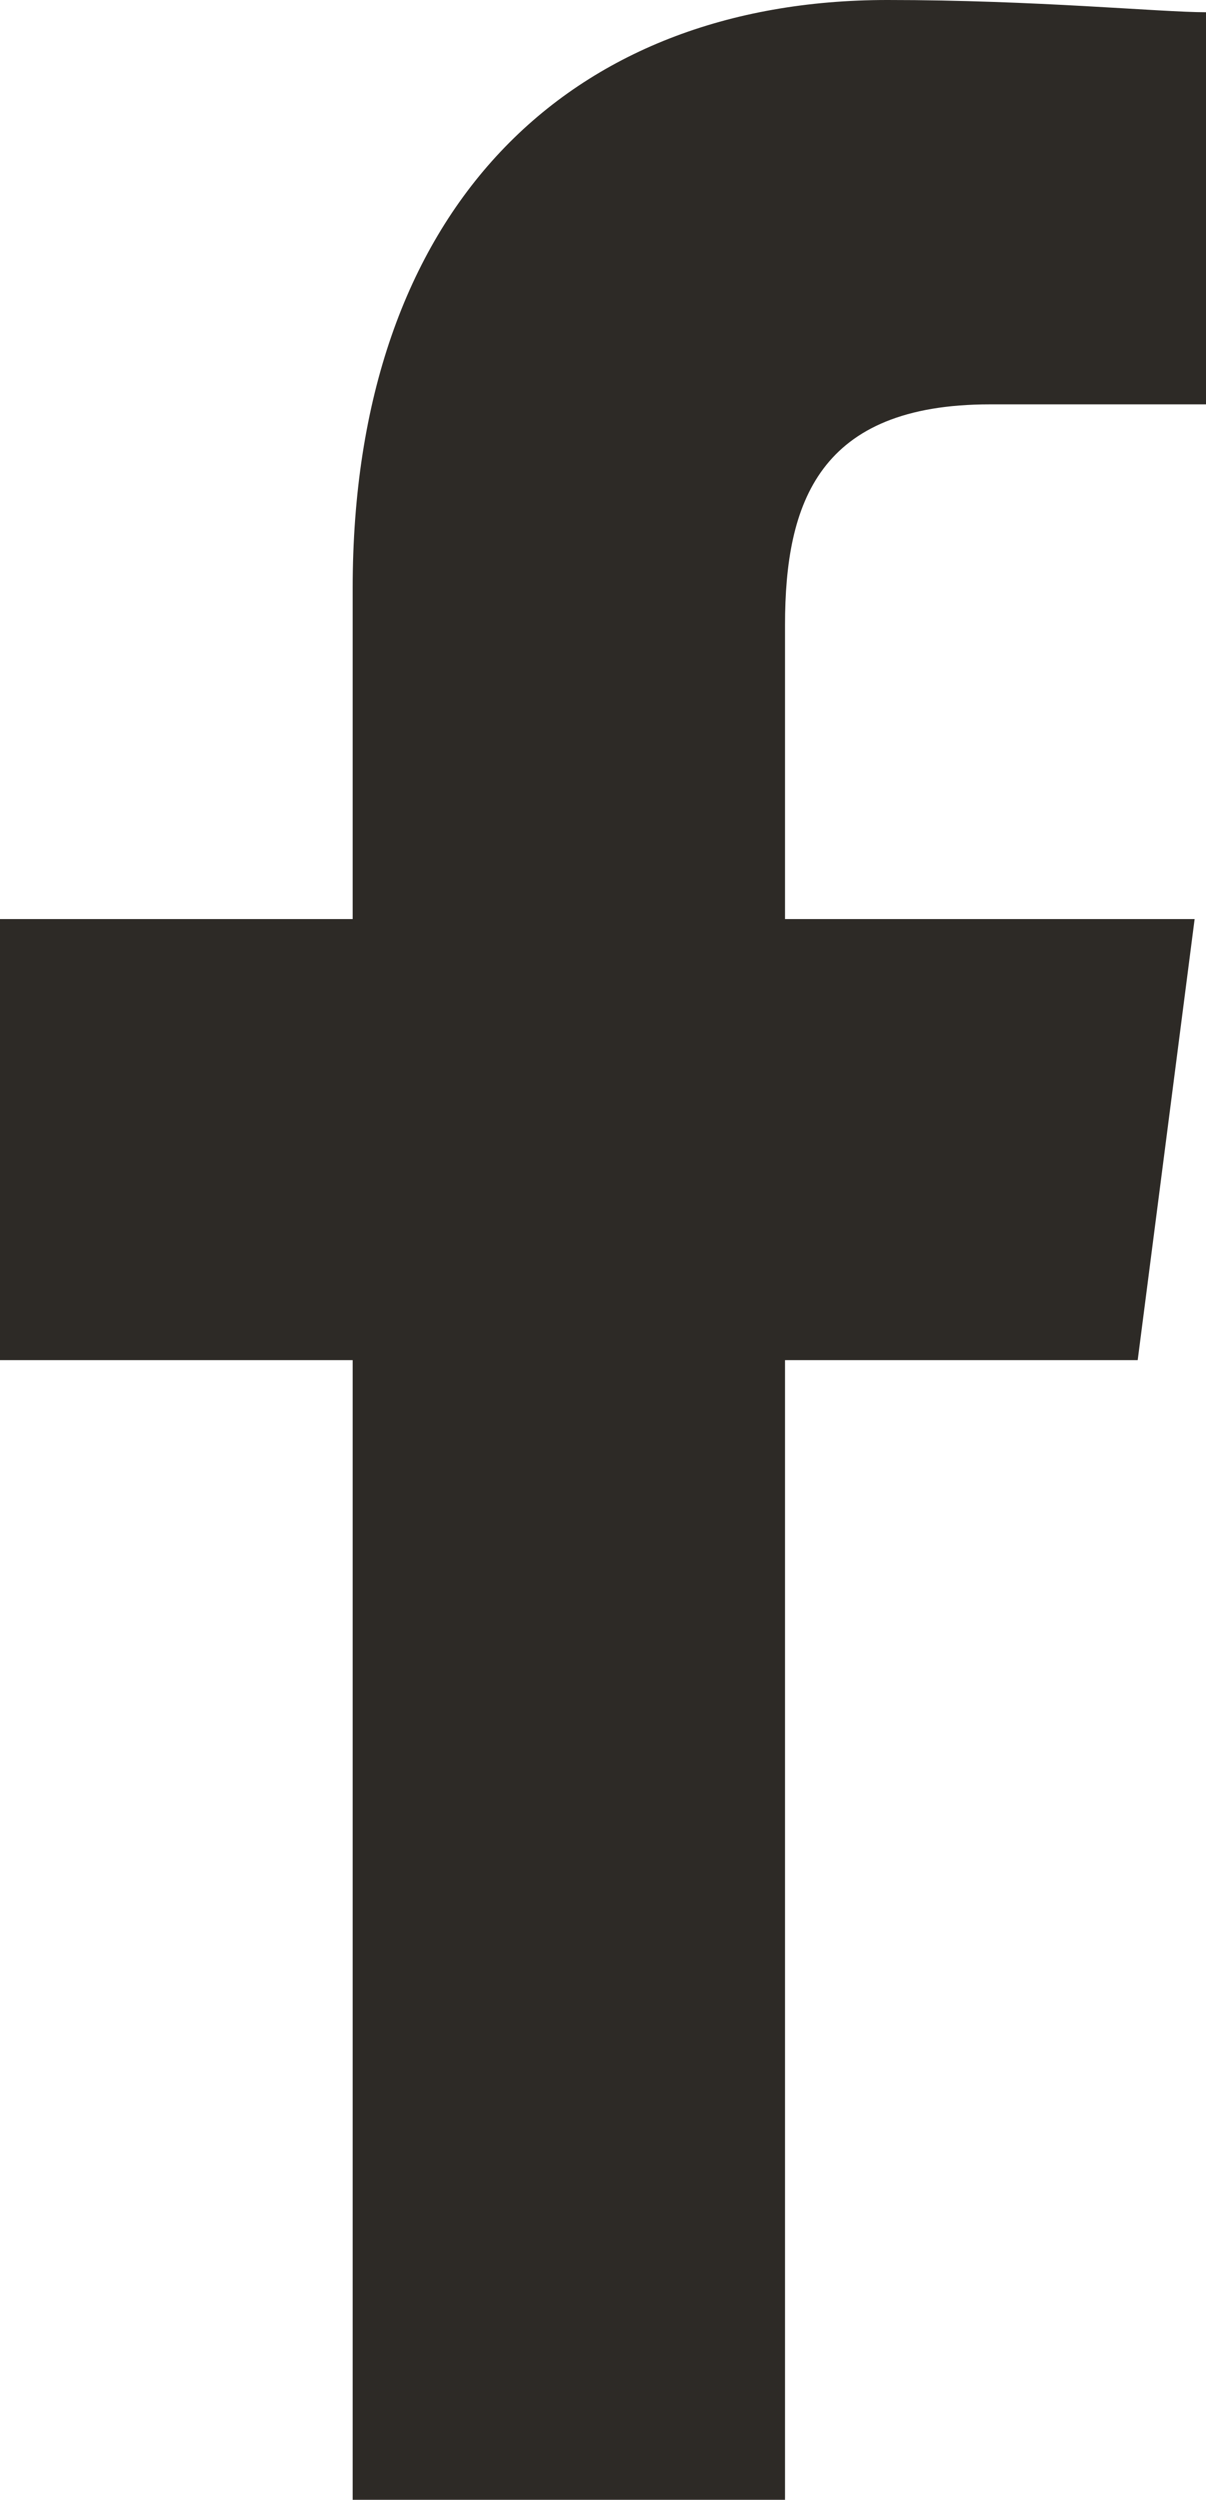
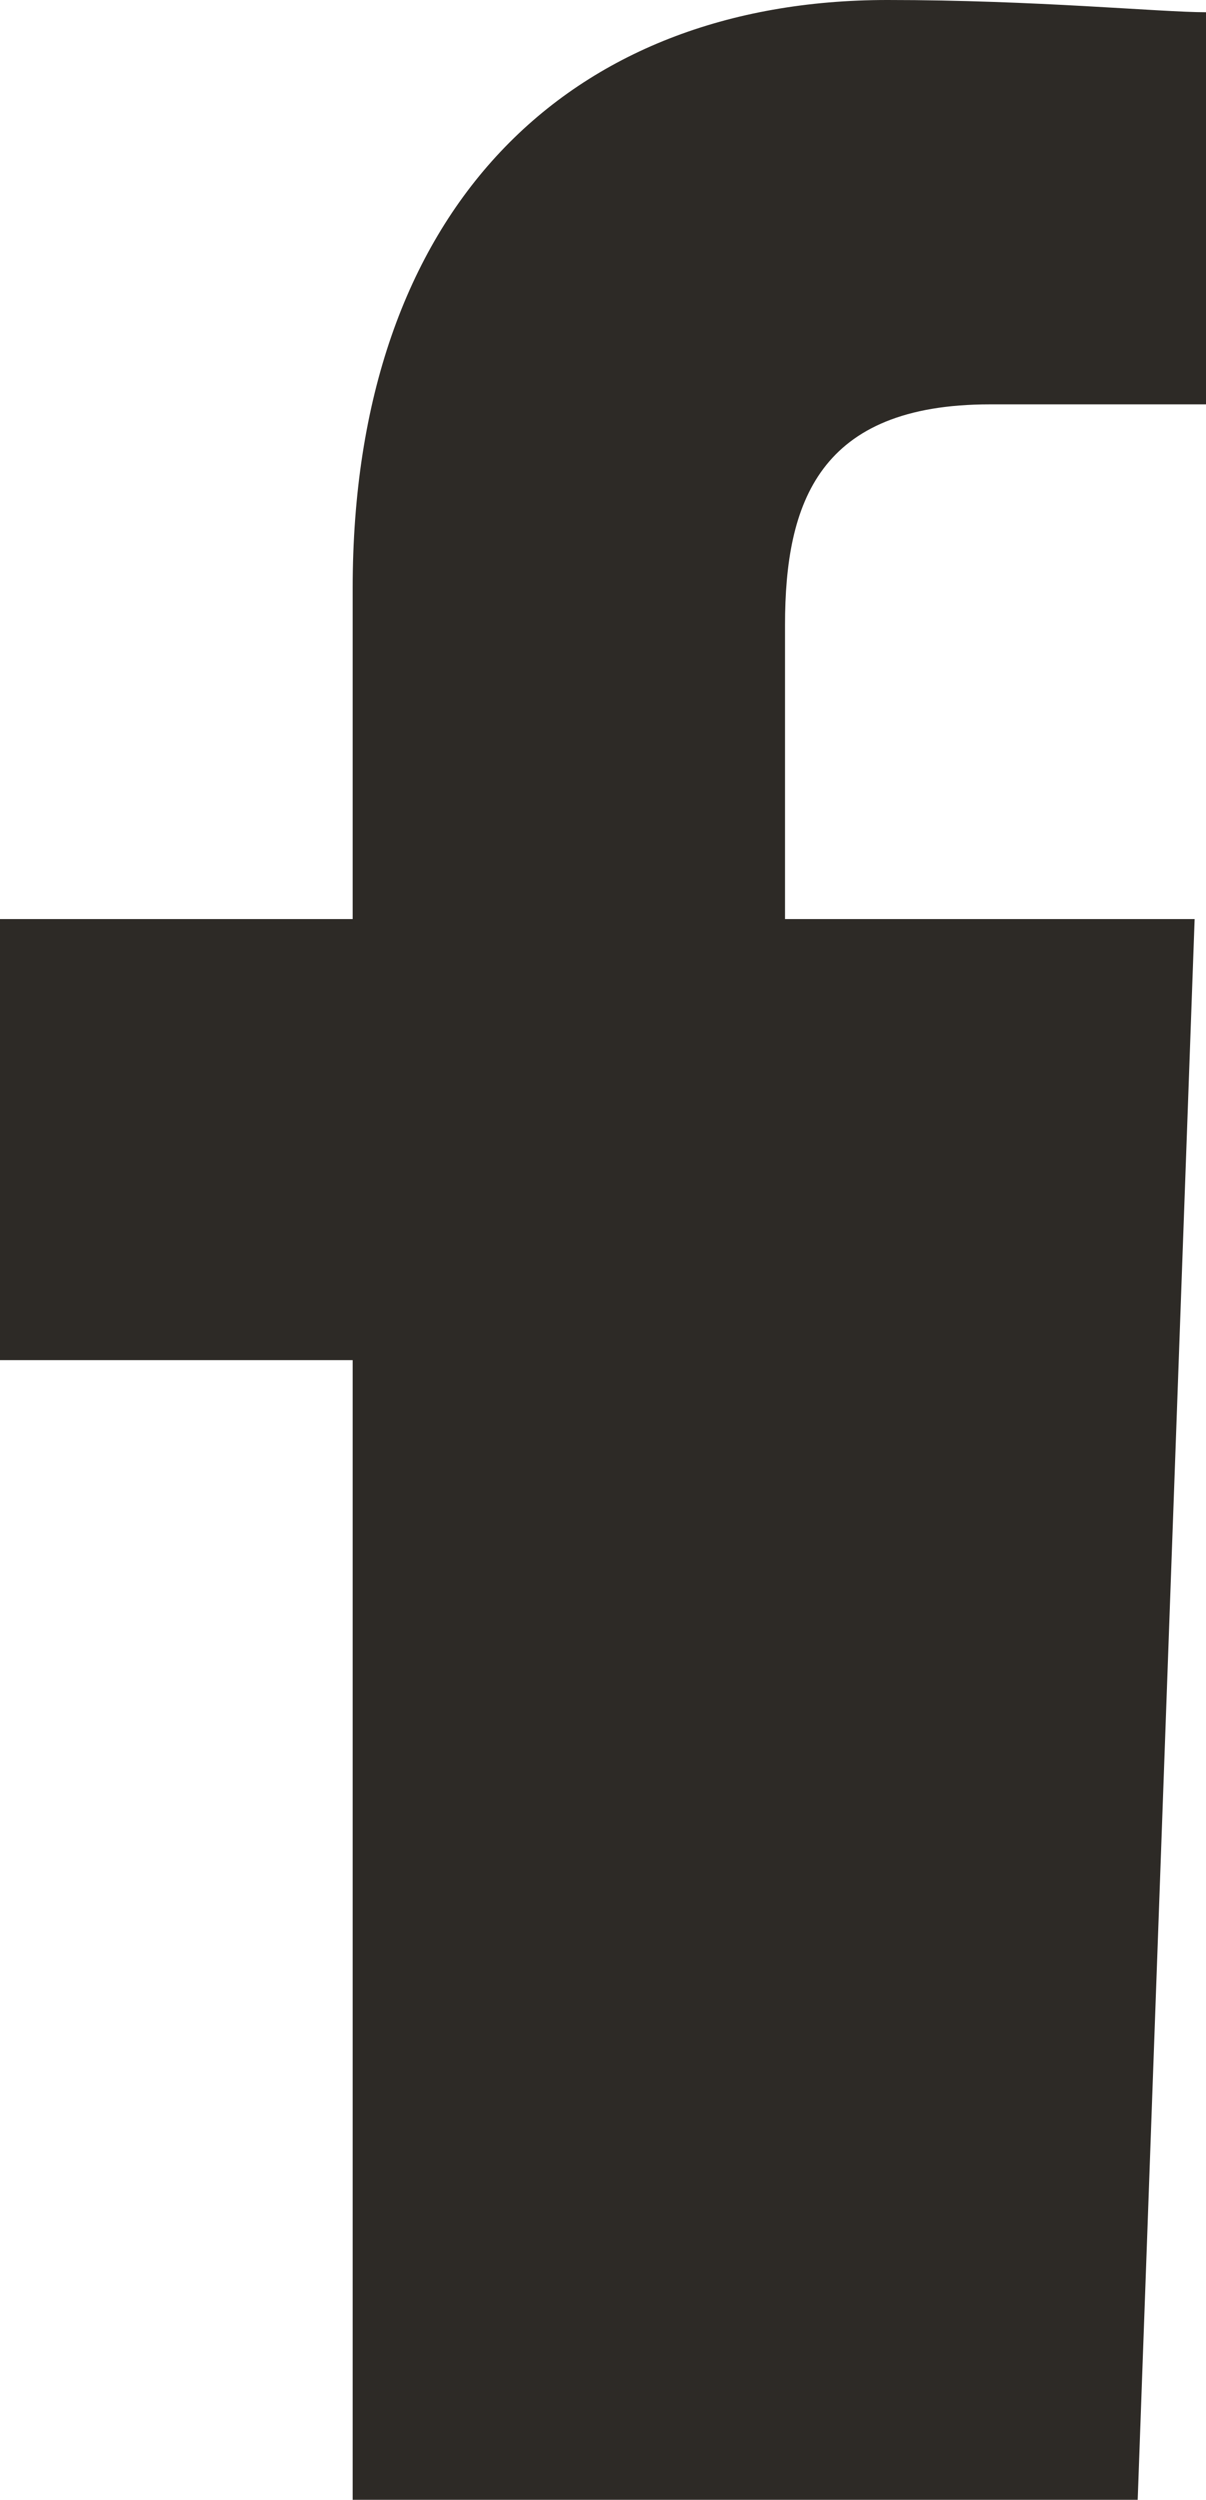
<svg xmlns="http://www.w3.org/2000/svg" width="14" height="29" viewBox="0 0 14 29" fill="none">
-   <path fill-rule="evenodd" clip-rule="evenodd" d="M9.113 29V15.779H13.207L13.868 10.662H9.113V7.25C9.113 5.828 9.509 4.691 11.491 4.691H14V0.142C13.472 0.142 12.019 0 10.302 0C6.604 0 4.094 2.417 4.094 6.824V10.662H0V15.779H4.094V29H9.113Z" fill="#2D2A26" />
+   <path fill-rule="evenodd" clip-rule="evenodd" d="M9.113 29H13.207L13.868 10.662H9.113V7.25C9.113 5.828 9.509 4.691 11.491 4.691H14V0.142C13.472 0.142 12.019 0 10.302 0C6.604 0 4.094 2.417 4.094 6.824V10.662H0V15.779H4.094V29H9.113Z" fill="#2D2A26" />
</svg>